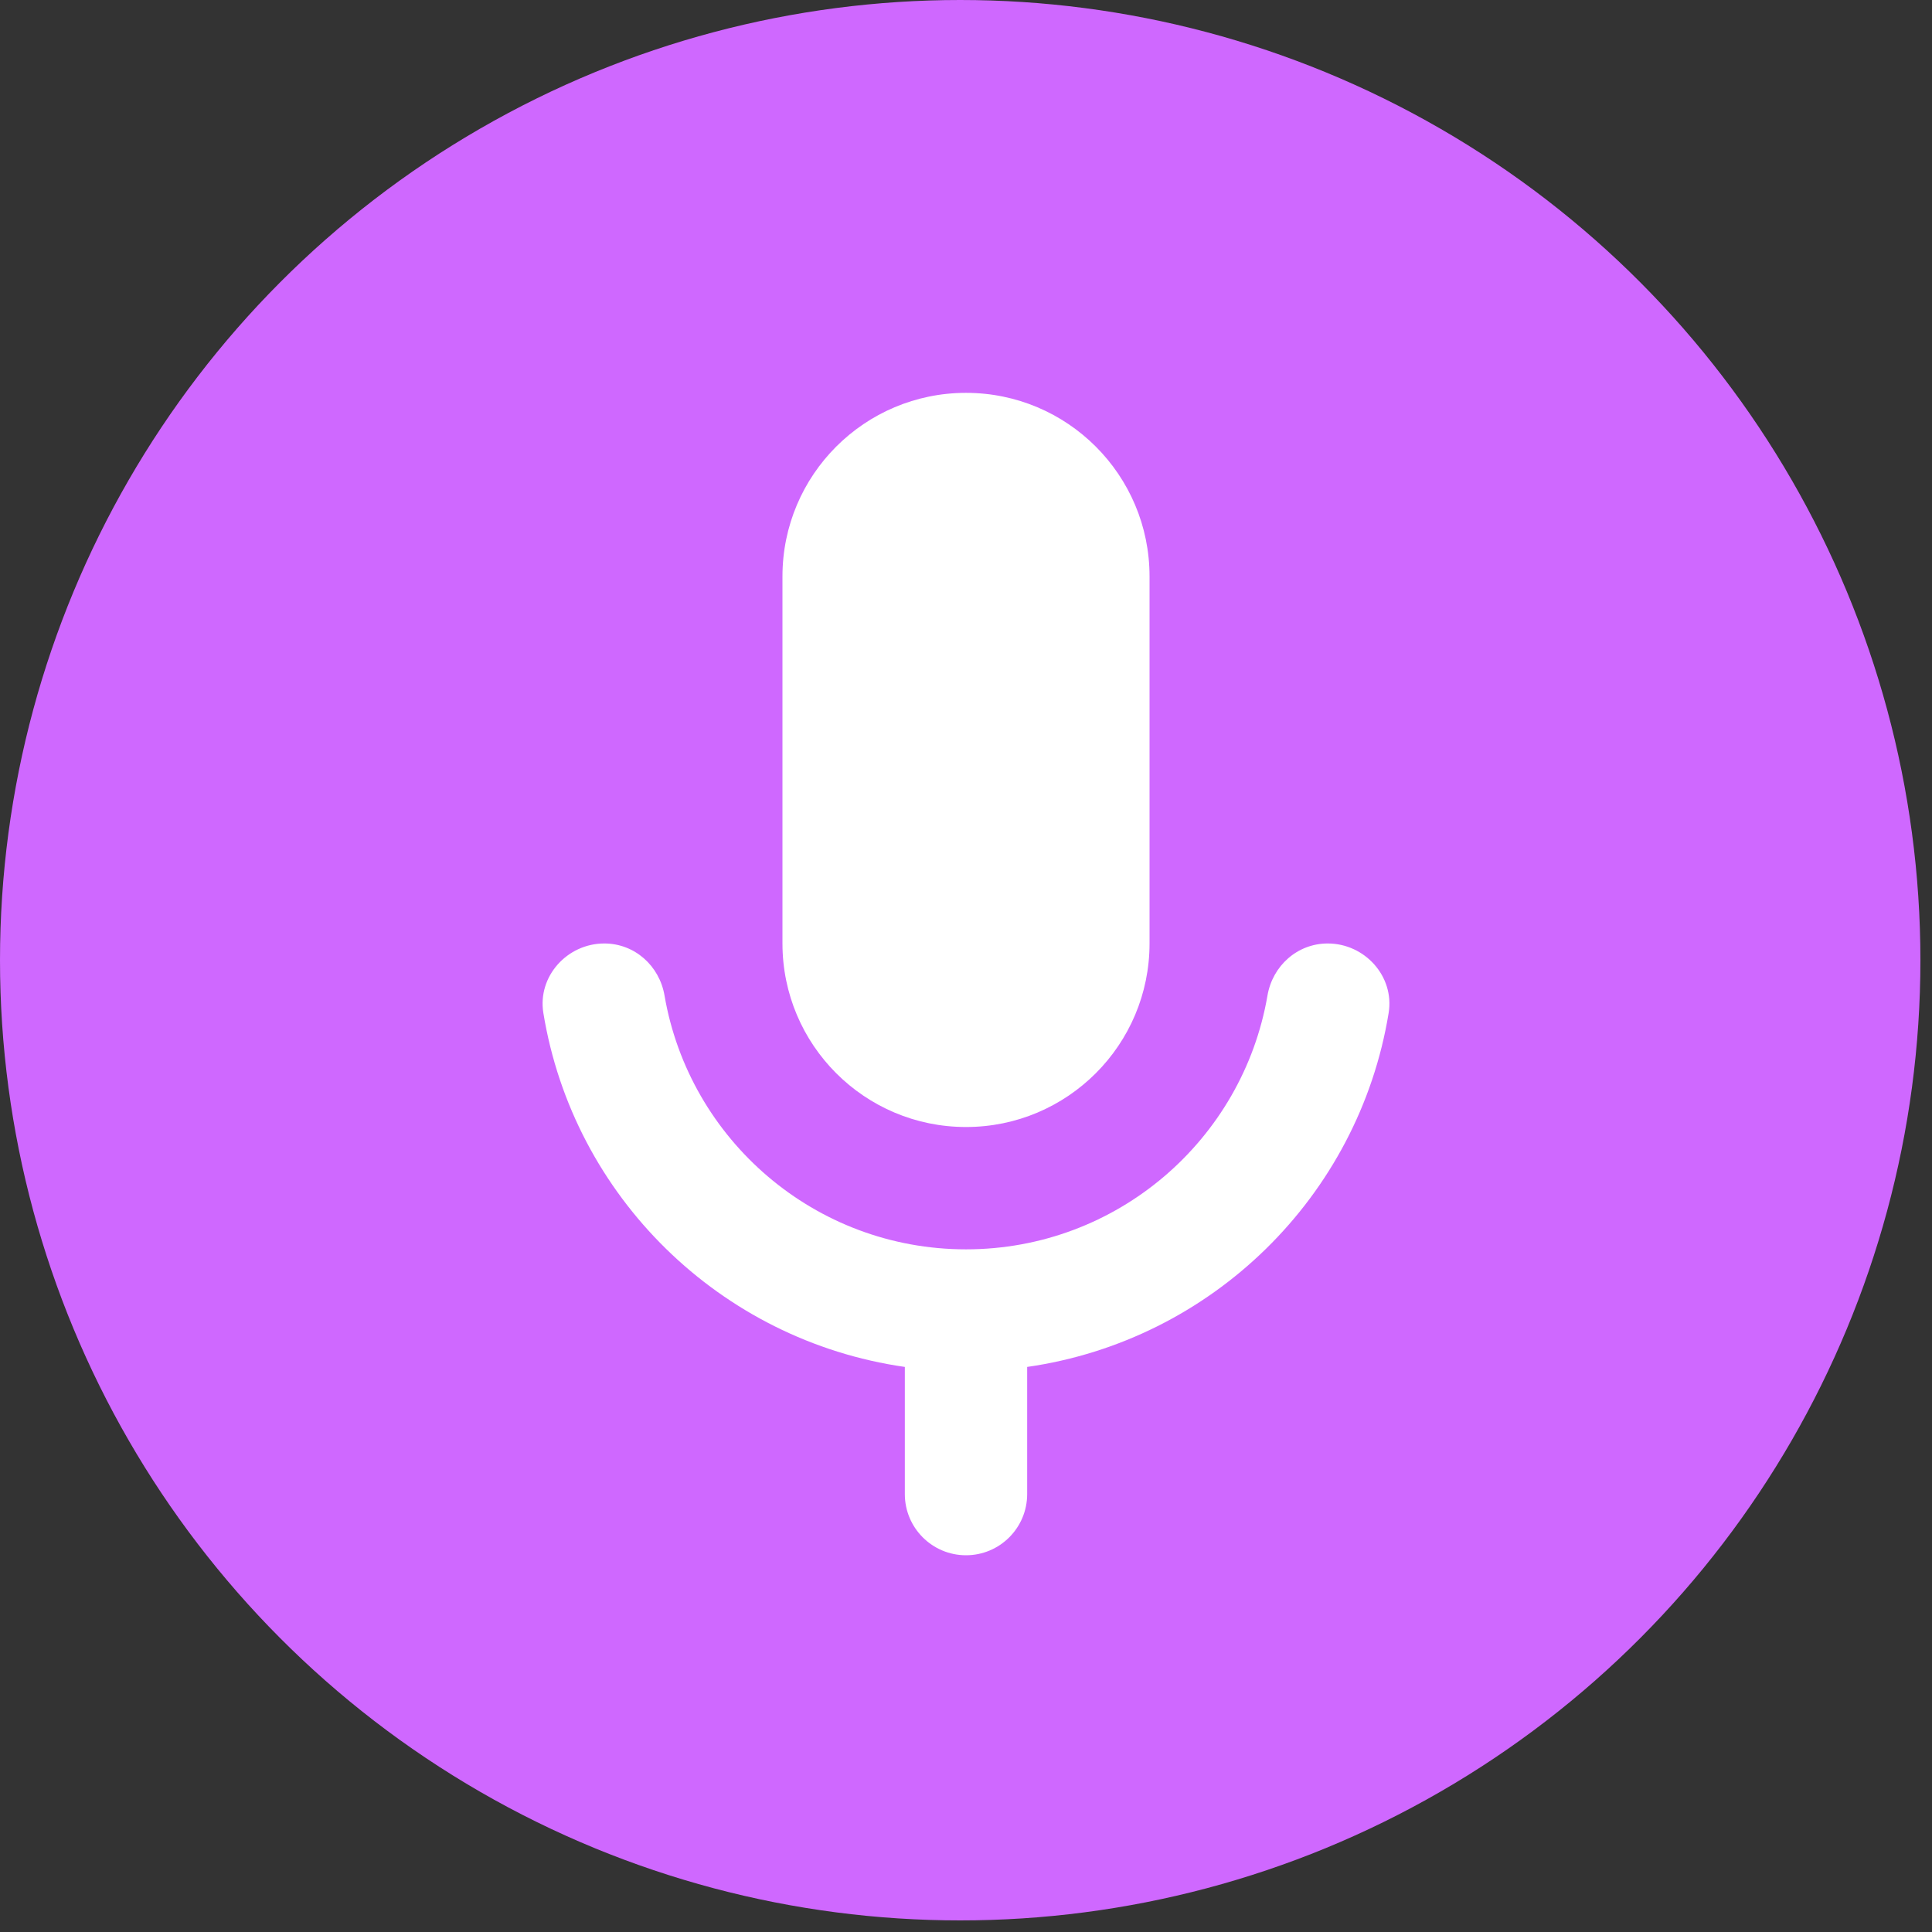
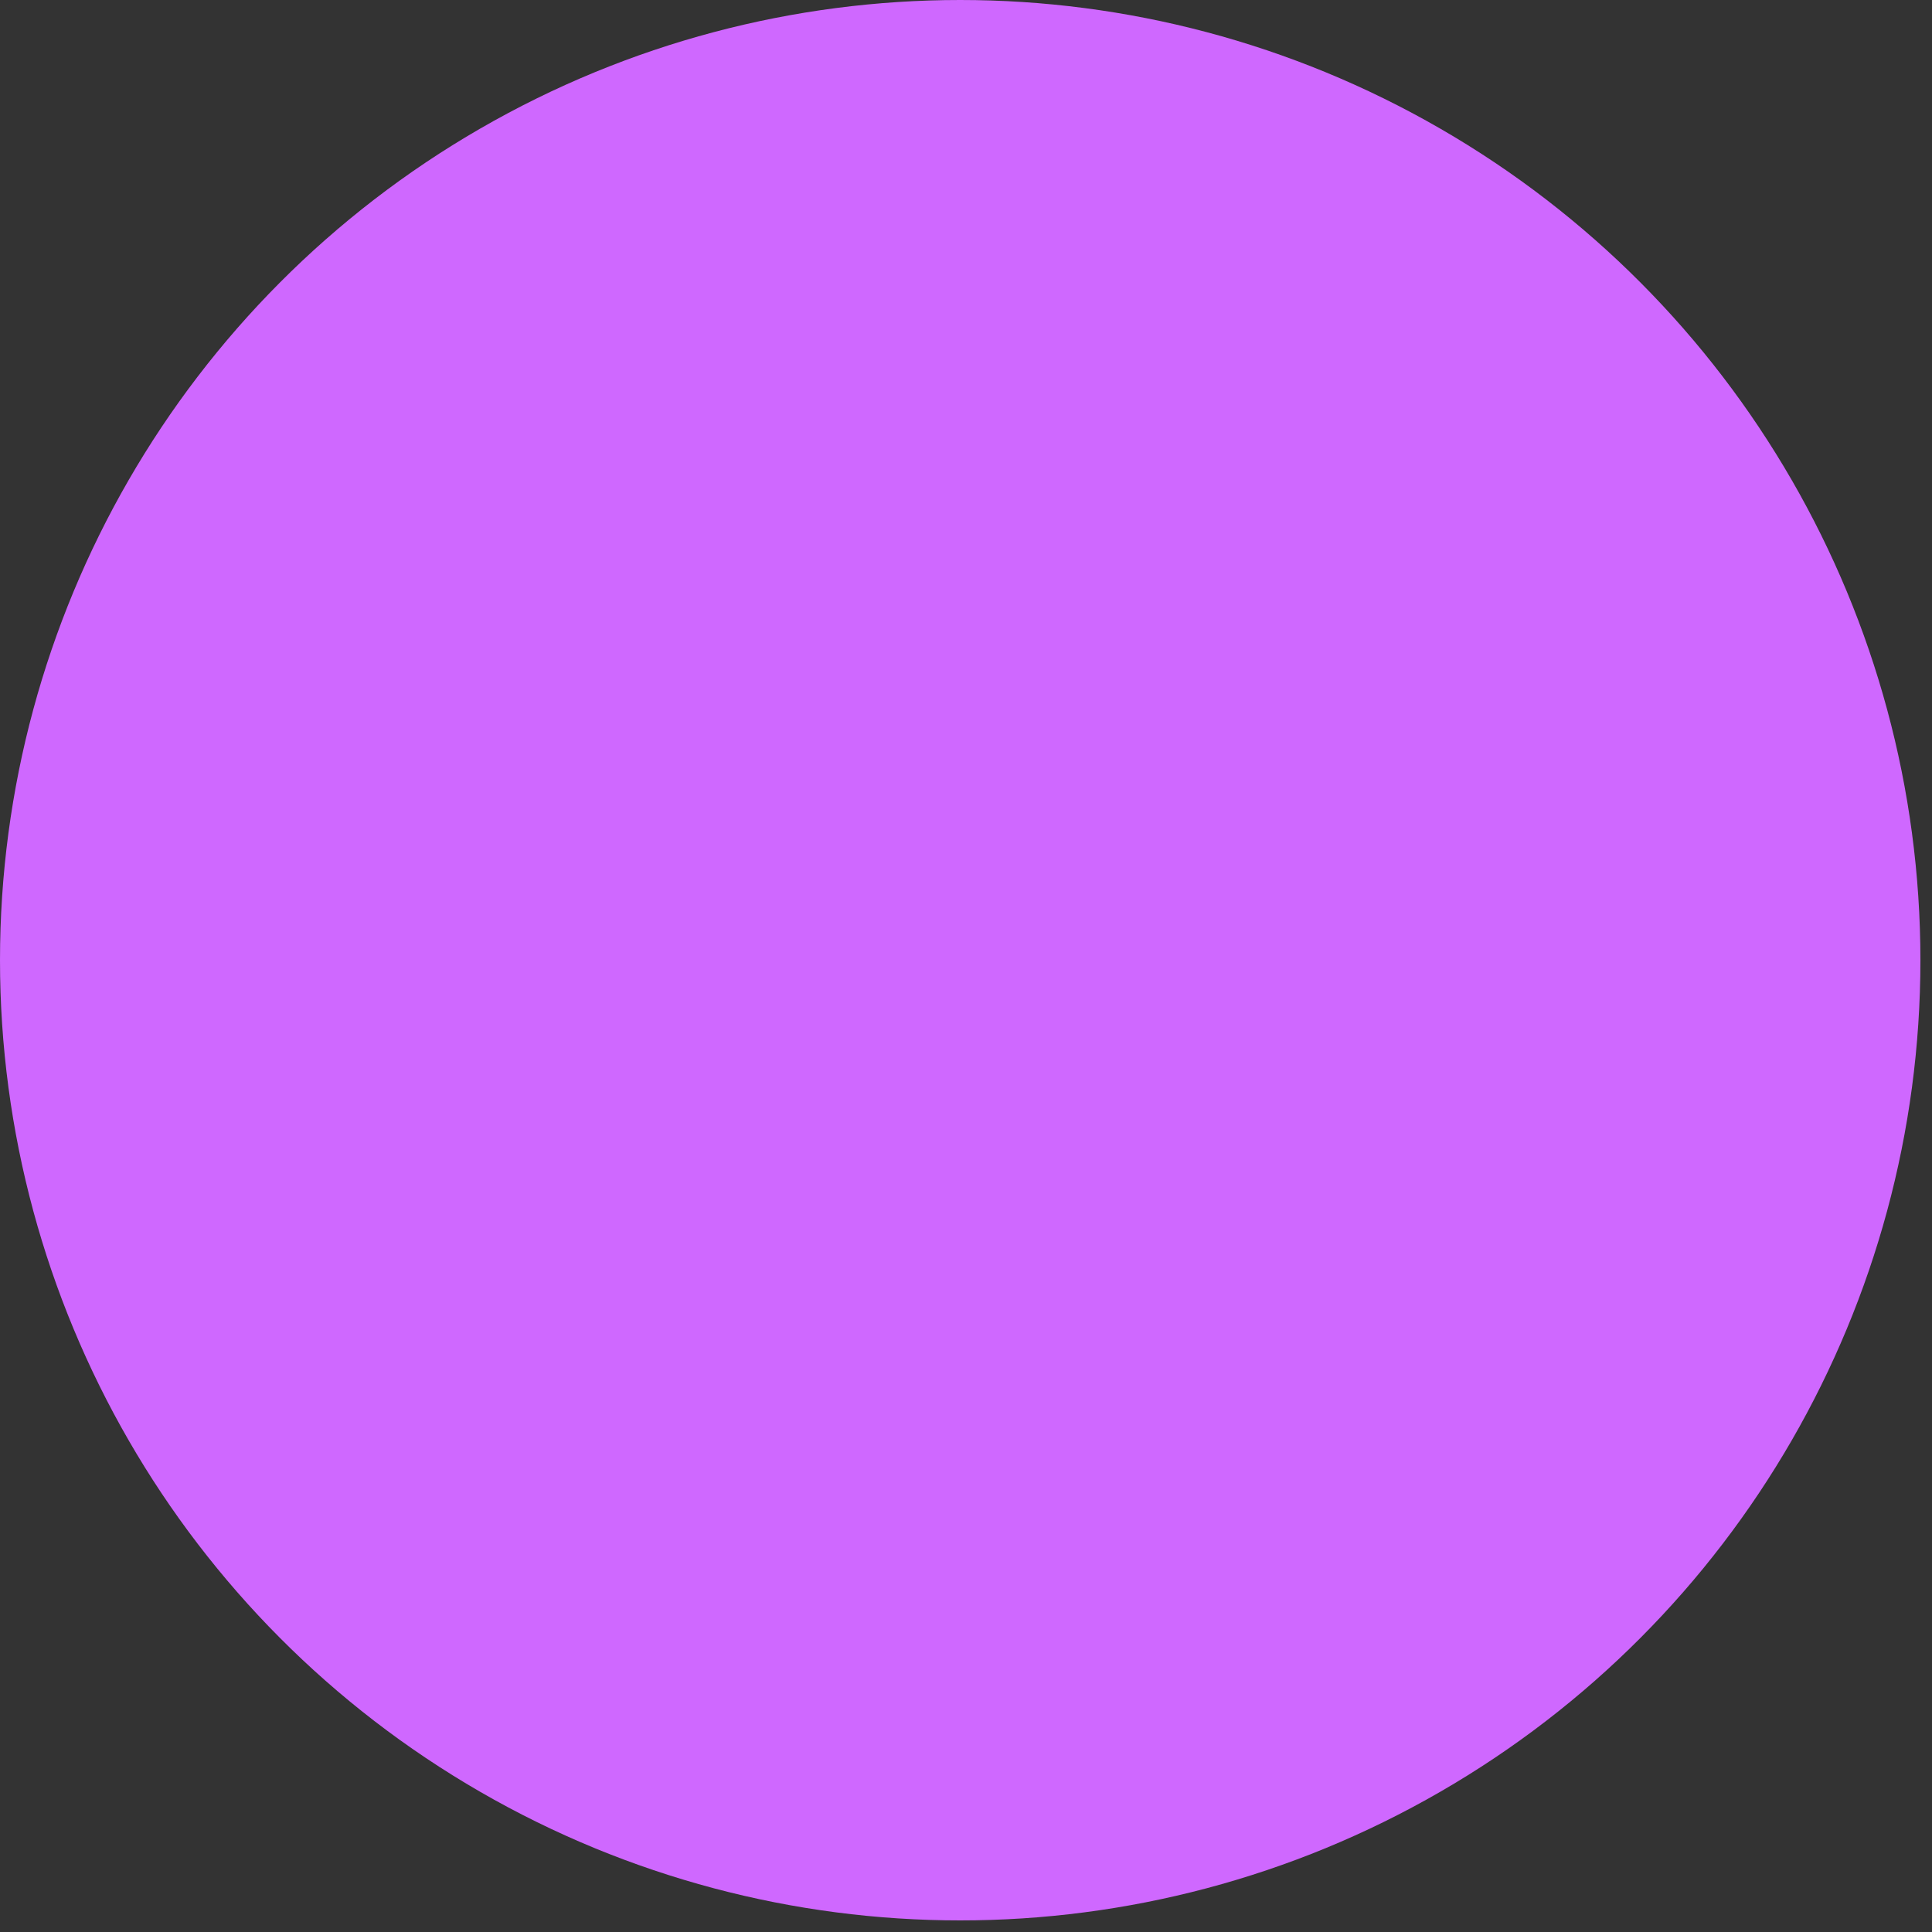
<svg xmlns="http://www.w3.org/2000/svg" width="50" height="50" viewBox="0 0 50 50" fill="none">
  <rect x="0" y="0" width="50" height="50" fill="#333333" stroke="none" />
  <circle cx="24.85" cy="24.85" r="24.85" fill="#CF68FF" />
-   <path d="M25 10.167C22.376 10.167 20.25 12.293 20.25 14.917V24.417C20.25 27.04 22.376 29.167 25 29.167C27.624 29.167 29.75 27.04 29.75 24.417V14.917C29.75 12.293 27.624 10.167 25 10.167ZM15.639 24.417C14.68 24.417 13.907 25.268 14.062 26.216C14.838 30.966 18.637 34.691 23.417 35.376V38.667C23.417 39.541 24.126 40.25 25 40.25C25.874 40.25 26.583 39.541 26.583 38.667V35.376C31.363 34.691 35.162 30.966 35.938 26.216C36.093 25.268 35.32 24.417 34.361 24.417C33.579 24.417 32.934 24.992 32.802 25.765C32.161 29.494 28.912 32.333 25 32.333C21.088 32.333 17.839 29.494 17.198 25.765C17.066 24.992 16.423 24.417 15.639 24.417Z" fill="white" />
</svg>